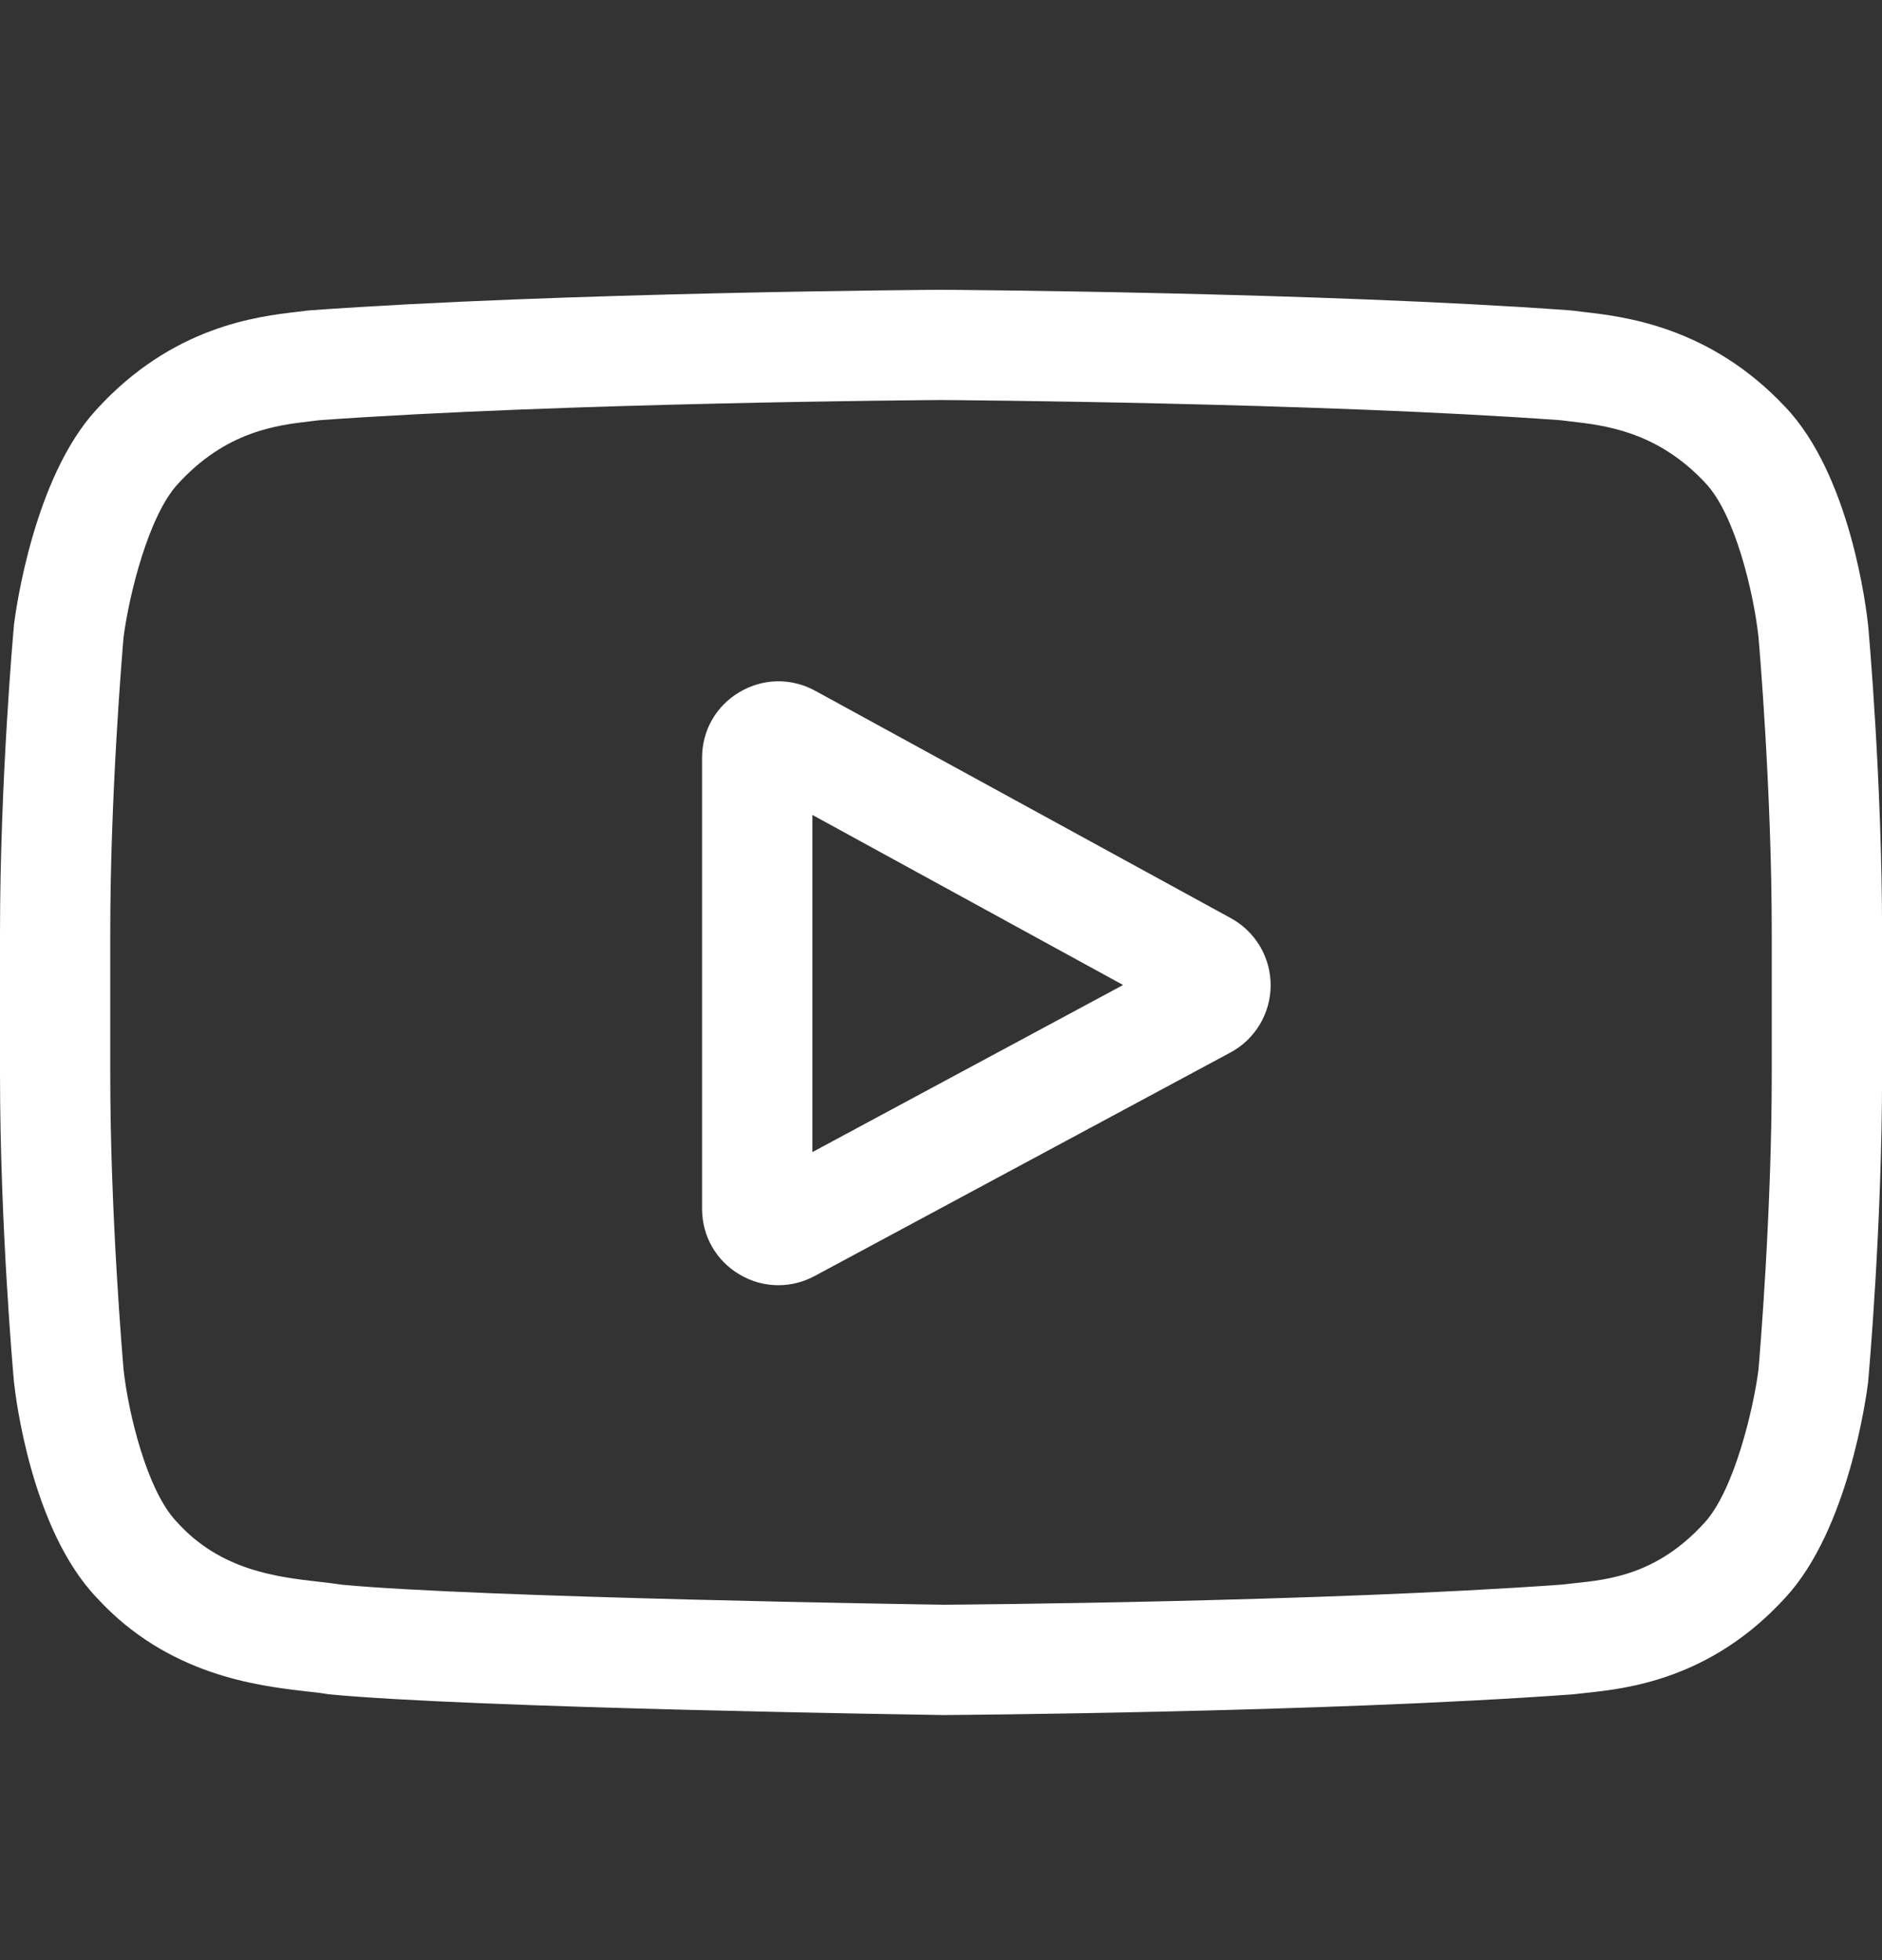
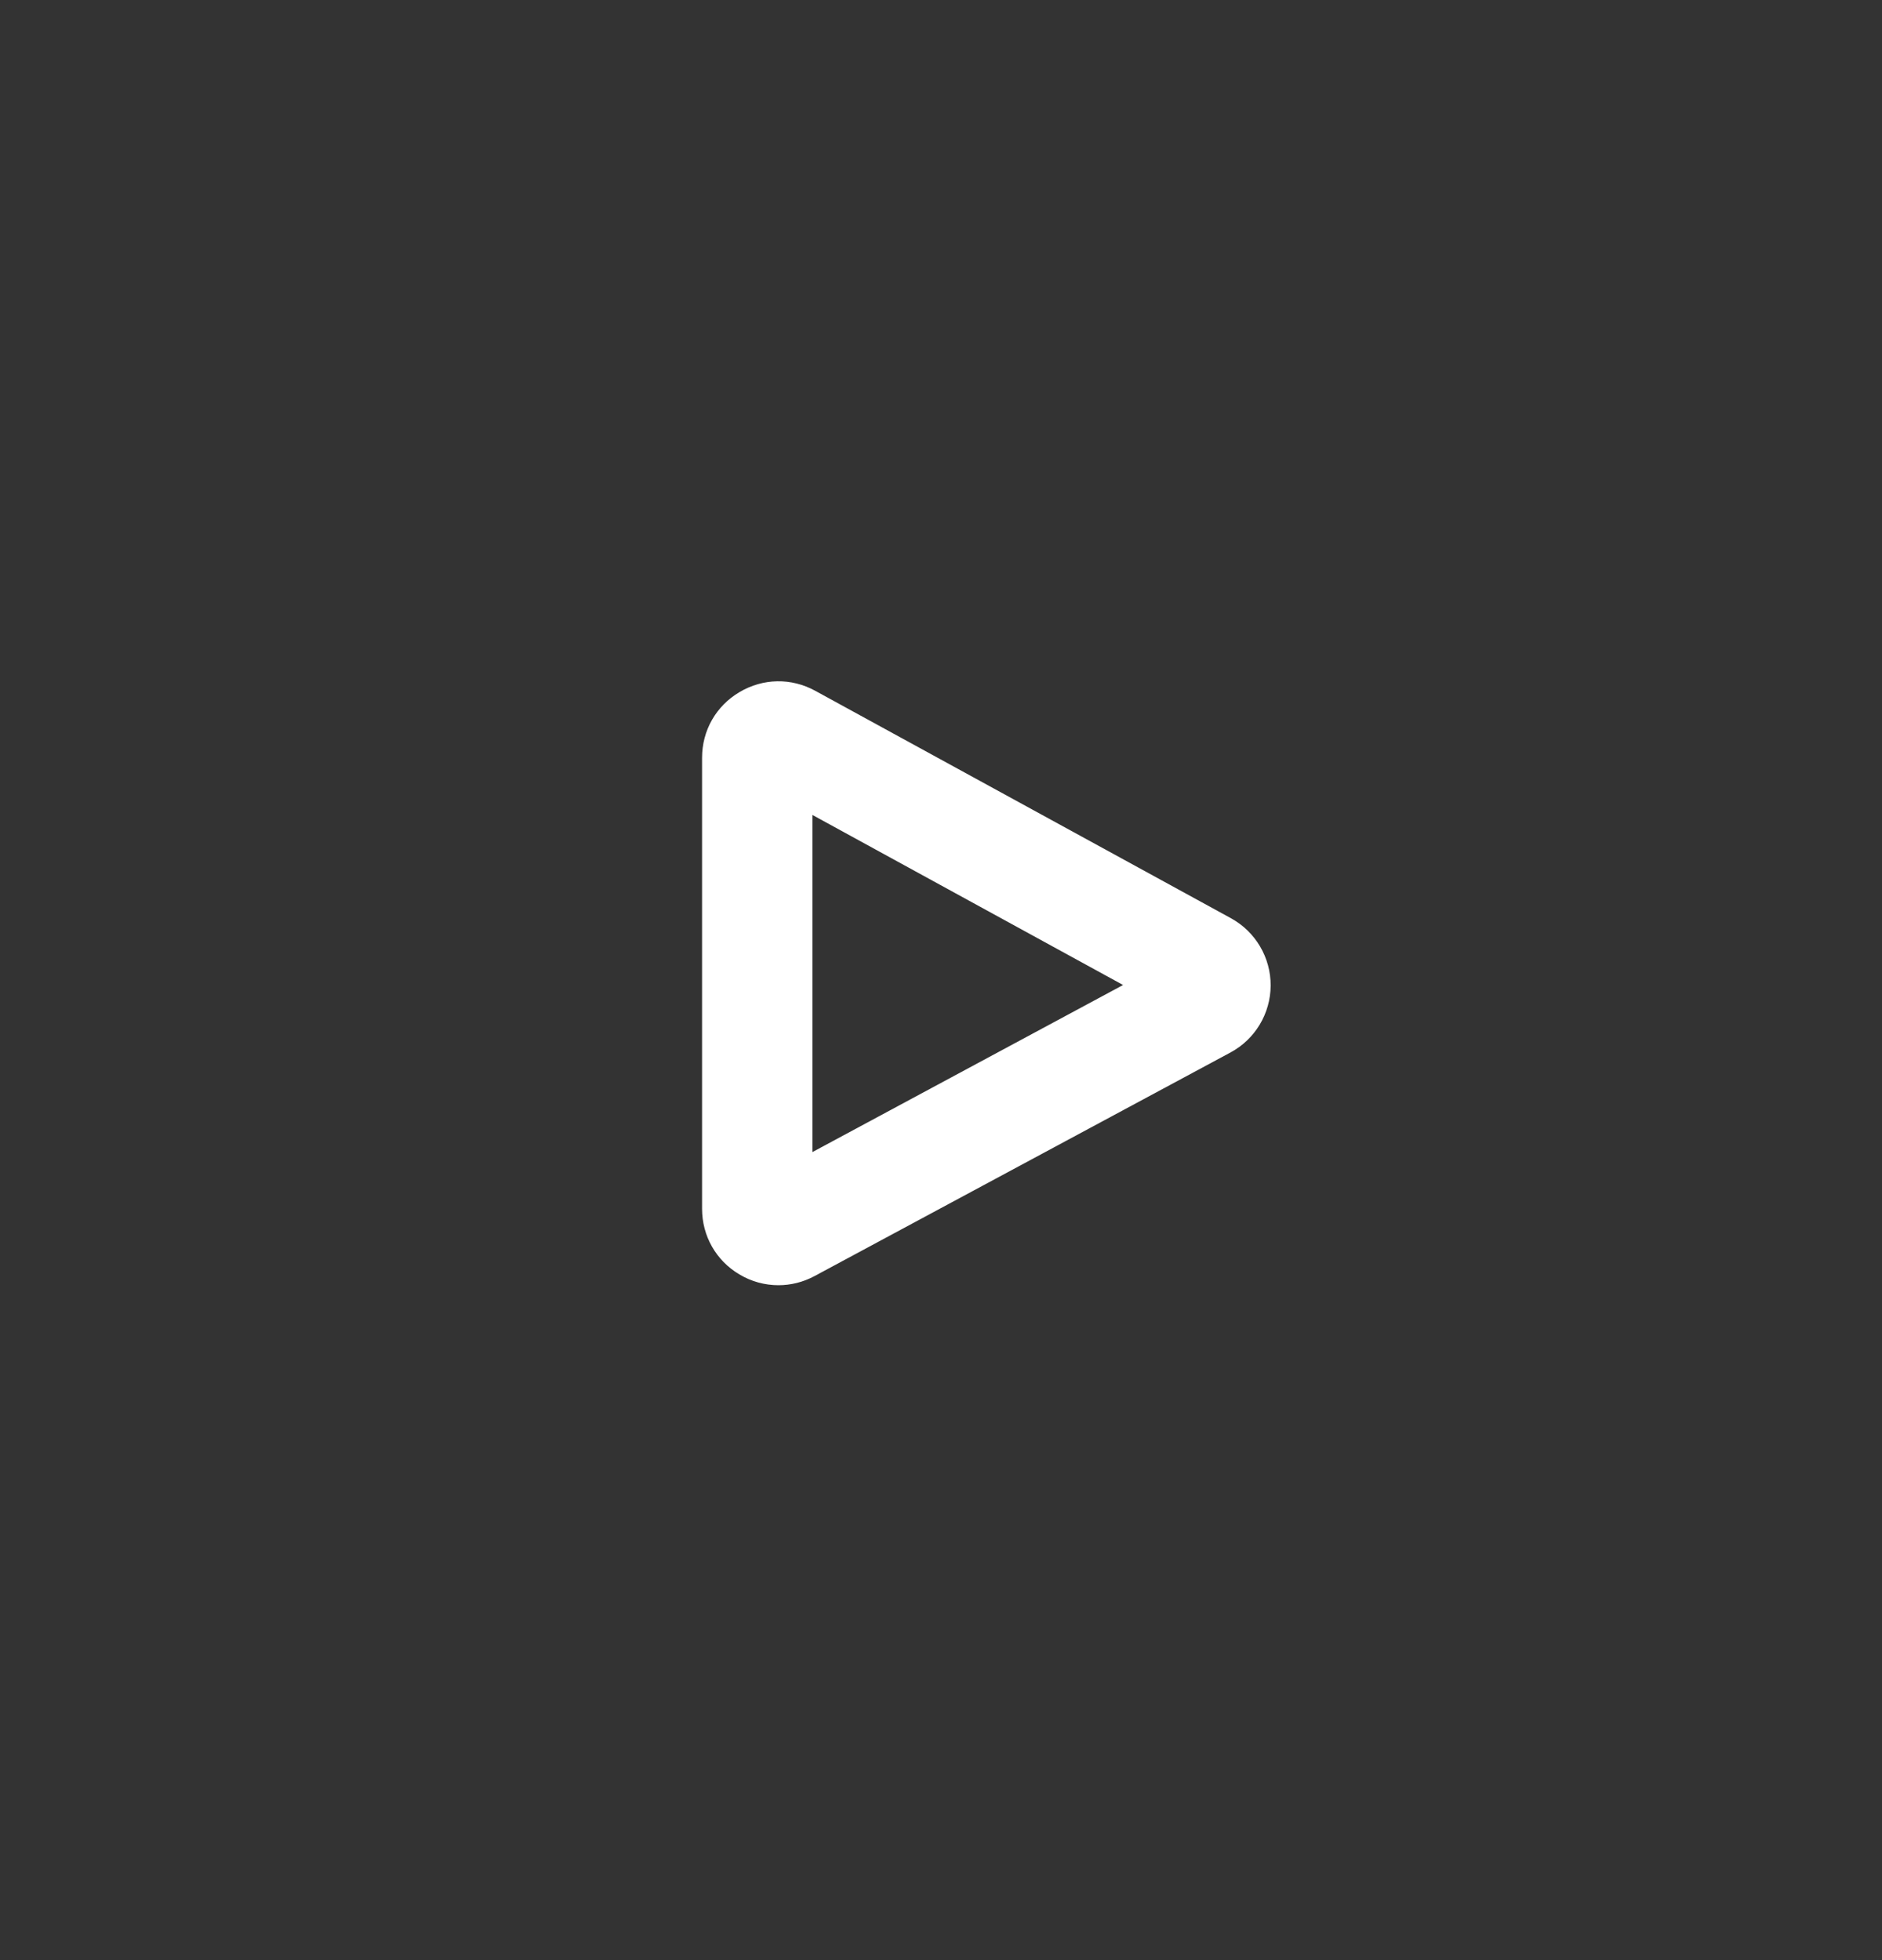
<svg xmlns="http://www.w3.org/2000/svg" width="24" height="25" viewBox="0 0 24 25" fill="none">
  <rect x="0" y="0" width="24" height="25" fill="#333333" stroke="none" />
  <g clip-path="url(#clip0_232_675)">
    <path d="M15.697 11.711L10.395 8.81C10.09 8.643 9.729 8.65 9.431 8.827C9.131 9.004 8.953 9.317 8.953 9.665V15.417C8.953 15.763 9.13 16.076 9.427 16.253C9.582 16.346 9.754 16.392 9.927 16.392C10.085 16.392 10.243 16.353 10.388 16.275L15.691 13.424C16.006 13.255 16.202 12.927 16.204 12.57C16.205 12.212 16.011 11.883 15.697 11.711ZM10.36 14.694V10.394L14.322 12.563L10.36 14.694Z" fill="white" />
-     <path d="M23.824 7.986L23.823 7.975C23.803 7.782 23.601 6.063 22.765 5.189C21.8 4.161 20.705 4.036 20.179 3.977C20.135 3.972 20.095 3.967 20.059 3.962L20.017 3.958C16.845 3.727 12.053 3.696 12.005 3.696L12.001 3.695L11.996 3.696C11.948 3.696 7.156 3.727 3.955 3.958L3.913 3.962C3.879 3.967 3.841 3.971 3.8 3.976C3.28 4.036 2.197 4.161 1.228 5.226C0.433 6.091 0.203 7.772 0.179 7.961L0.177 7.986C0.169 8.066 0 9.98 0 11.901V13.697C0 15.618 0.169 17.532 0.177 17.613L0.178 17.625C0.198 17.815 0.4 19.502 1.232 20.376C2.14 21.369 3.288 21.501 3.905 21.572C4.003 21.583 4.087 21.592 4.144 21.602L4.199 21.61C6.032 21.785 11.776 21.87 12.019 21.874L12.027 21.874L12.034 21.874C12.082 21.874 16.873 21.842 20.046 21.611L20.088 21.607C20.128 21.602 20.174 21.597 20.223 21.592C20.74 21.537 21.817 21.423 22.772 20.372C23.568 19.507 23.798 17.826 23.822 17.637L23.824 17.612C23.832 17.532 24.001 15.618 24.001 13.697V11.901C24.001 9.98 23.832 8.066 23.824 7.986ZM22.594 13.697C22.594 15.475 22.439 17.307 22.424 17.475C22.365 17.938 22.122 19.002 21.735 19.423C21.137 20.081 20.523 20.146 20.075 20.193C20.02 20.199 19.97 20.204 19.925 20.21C16.856 20.432 12.245 20.466 12.033 20.467C11.794 20.464 6.134 20.377 4.358 20.212C4.267 20.197 4.169 20.186 4.065 20.174C3.539 20.114 2.82 20.032 2.266 19.423L2.253 19.409C1.873 19.012 1.637 18.017 1.577 17.48C1.566 17.353 1.406 15.5 1.406 13.697V11.901C1.406 10.125 1.561 8.296 1.576 8.124C1.648 7.579 1.895 6.579 2.266 6.175C2.882 5.498 3.532 5.423 3.961 5.373C4.002 5.368 4.041 5.364 4.076 5.359C7.19 5.136 11.834 5.103 12.001 5.102C12.167 5.103 16.81 5.136 19.895 5.359C19.933 5.364 19.975 5.369 20.019 5.374C20.461 5.424 21.129 5.5 21.742 6.154L21.747 6.16C22.128 6.557 22.364 7.569 22.424 8.117C22.435 8.237 22.594 10.094 22.594 11.901V13.697Z" fill="white" />
  </g>
  <defs>
    <clipPath id="clip0_232_675">
      <rect width="24.001" height="24.001" fill="white" transform="translate(0 0.789)" />
    </clipPath>
  </defs>
</svg>